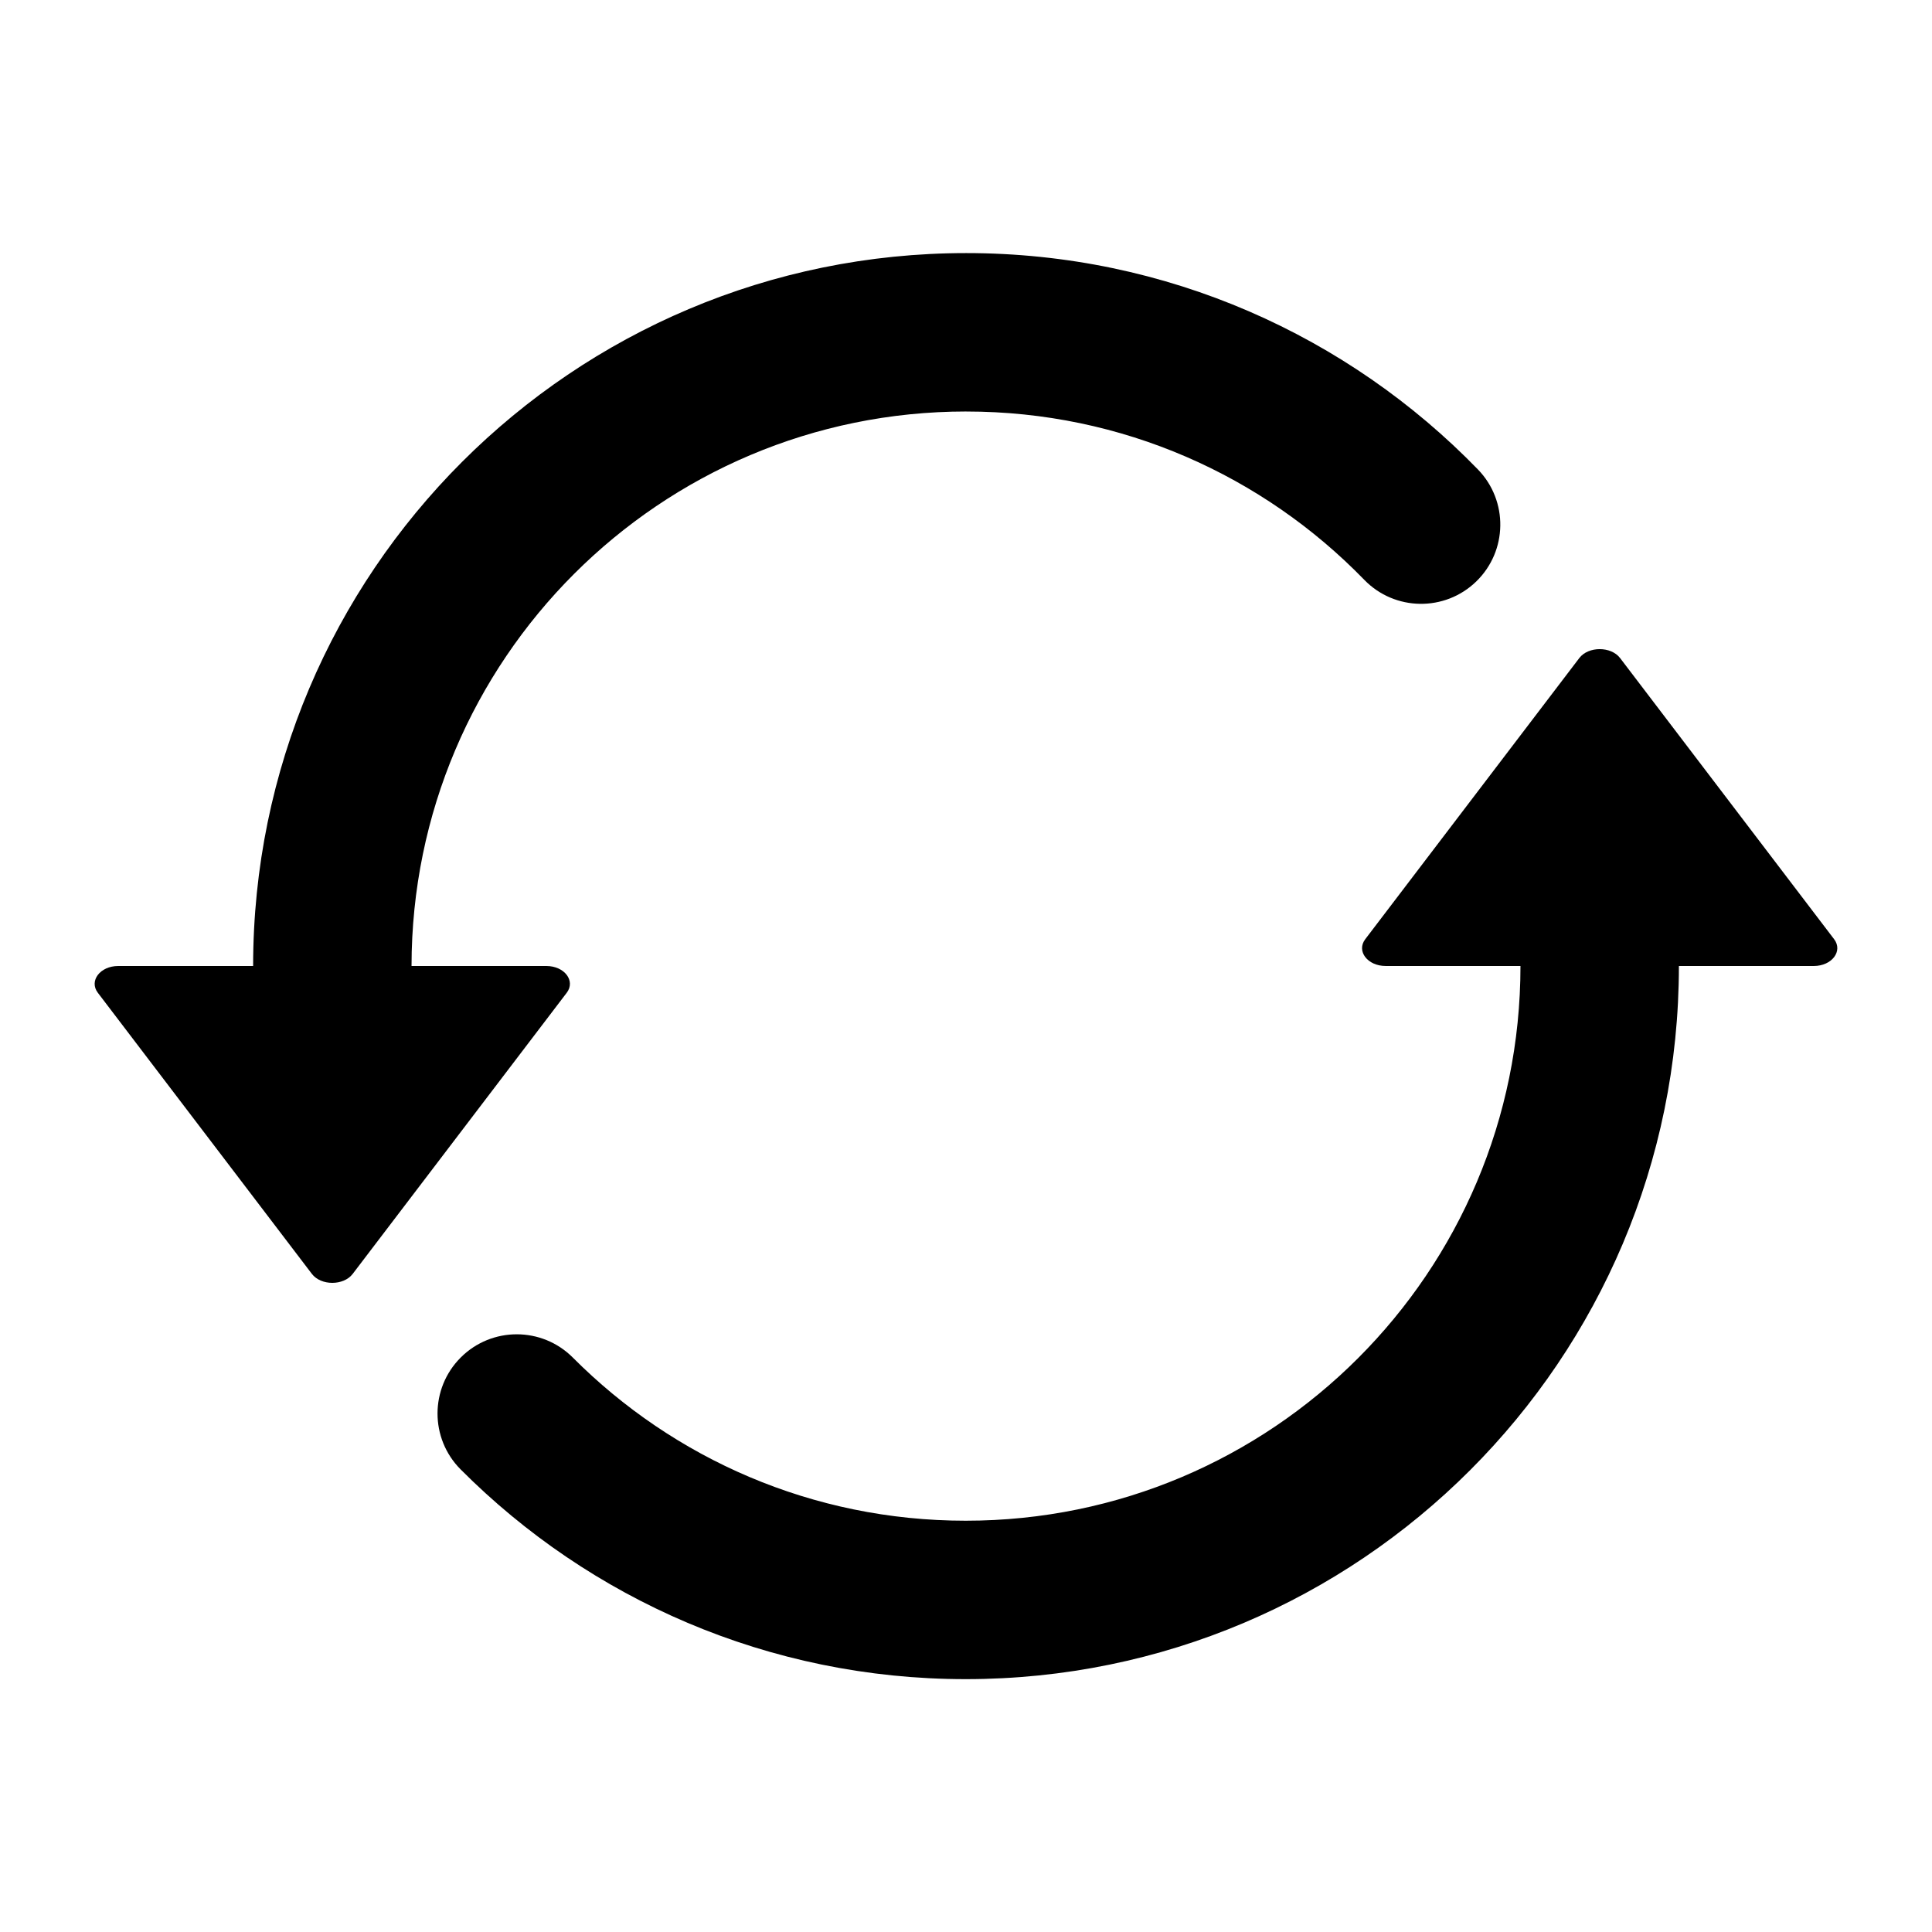
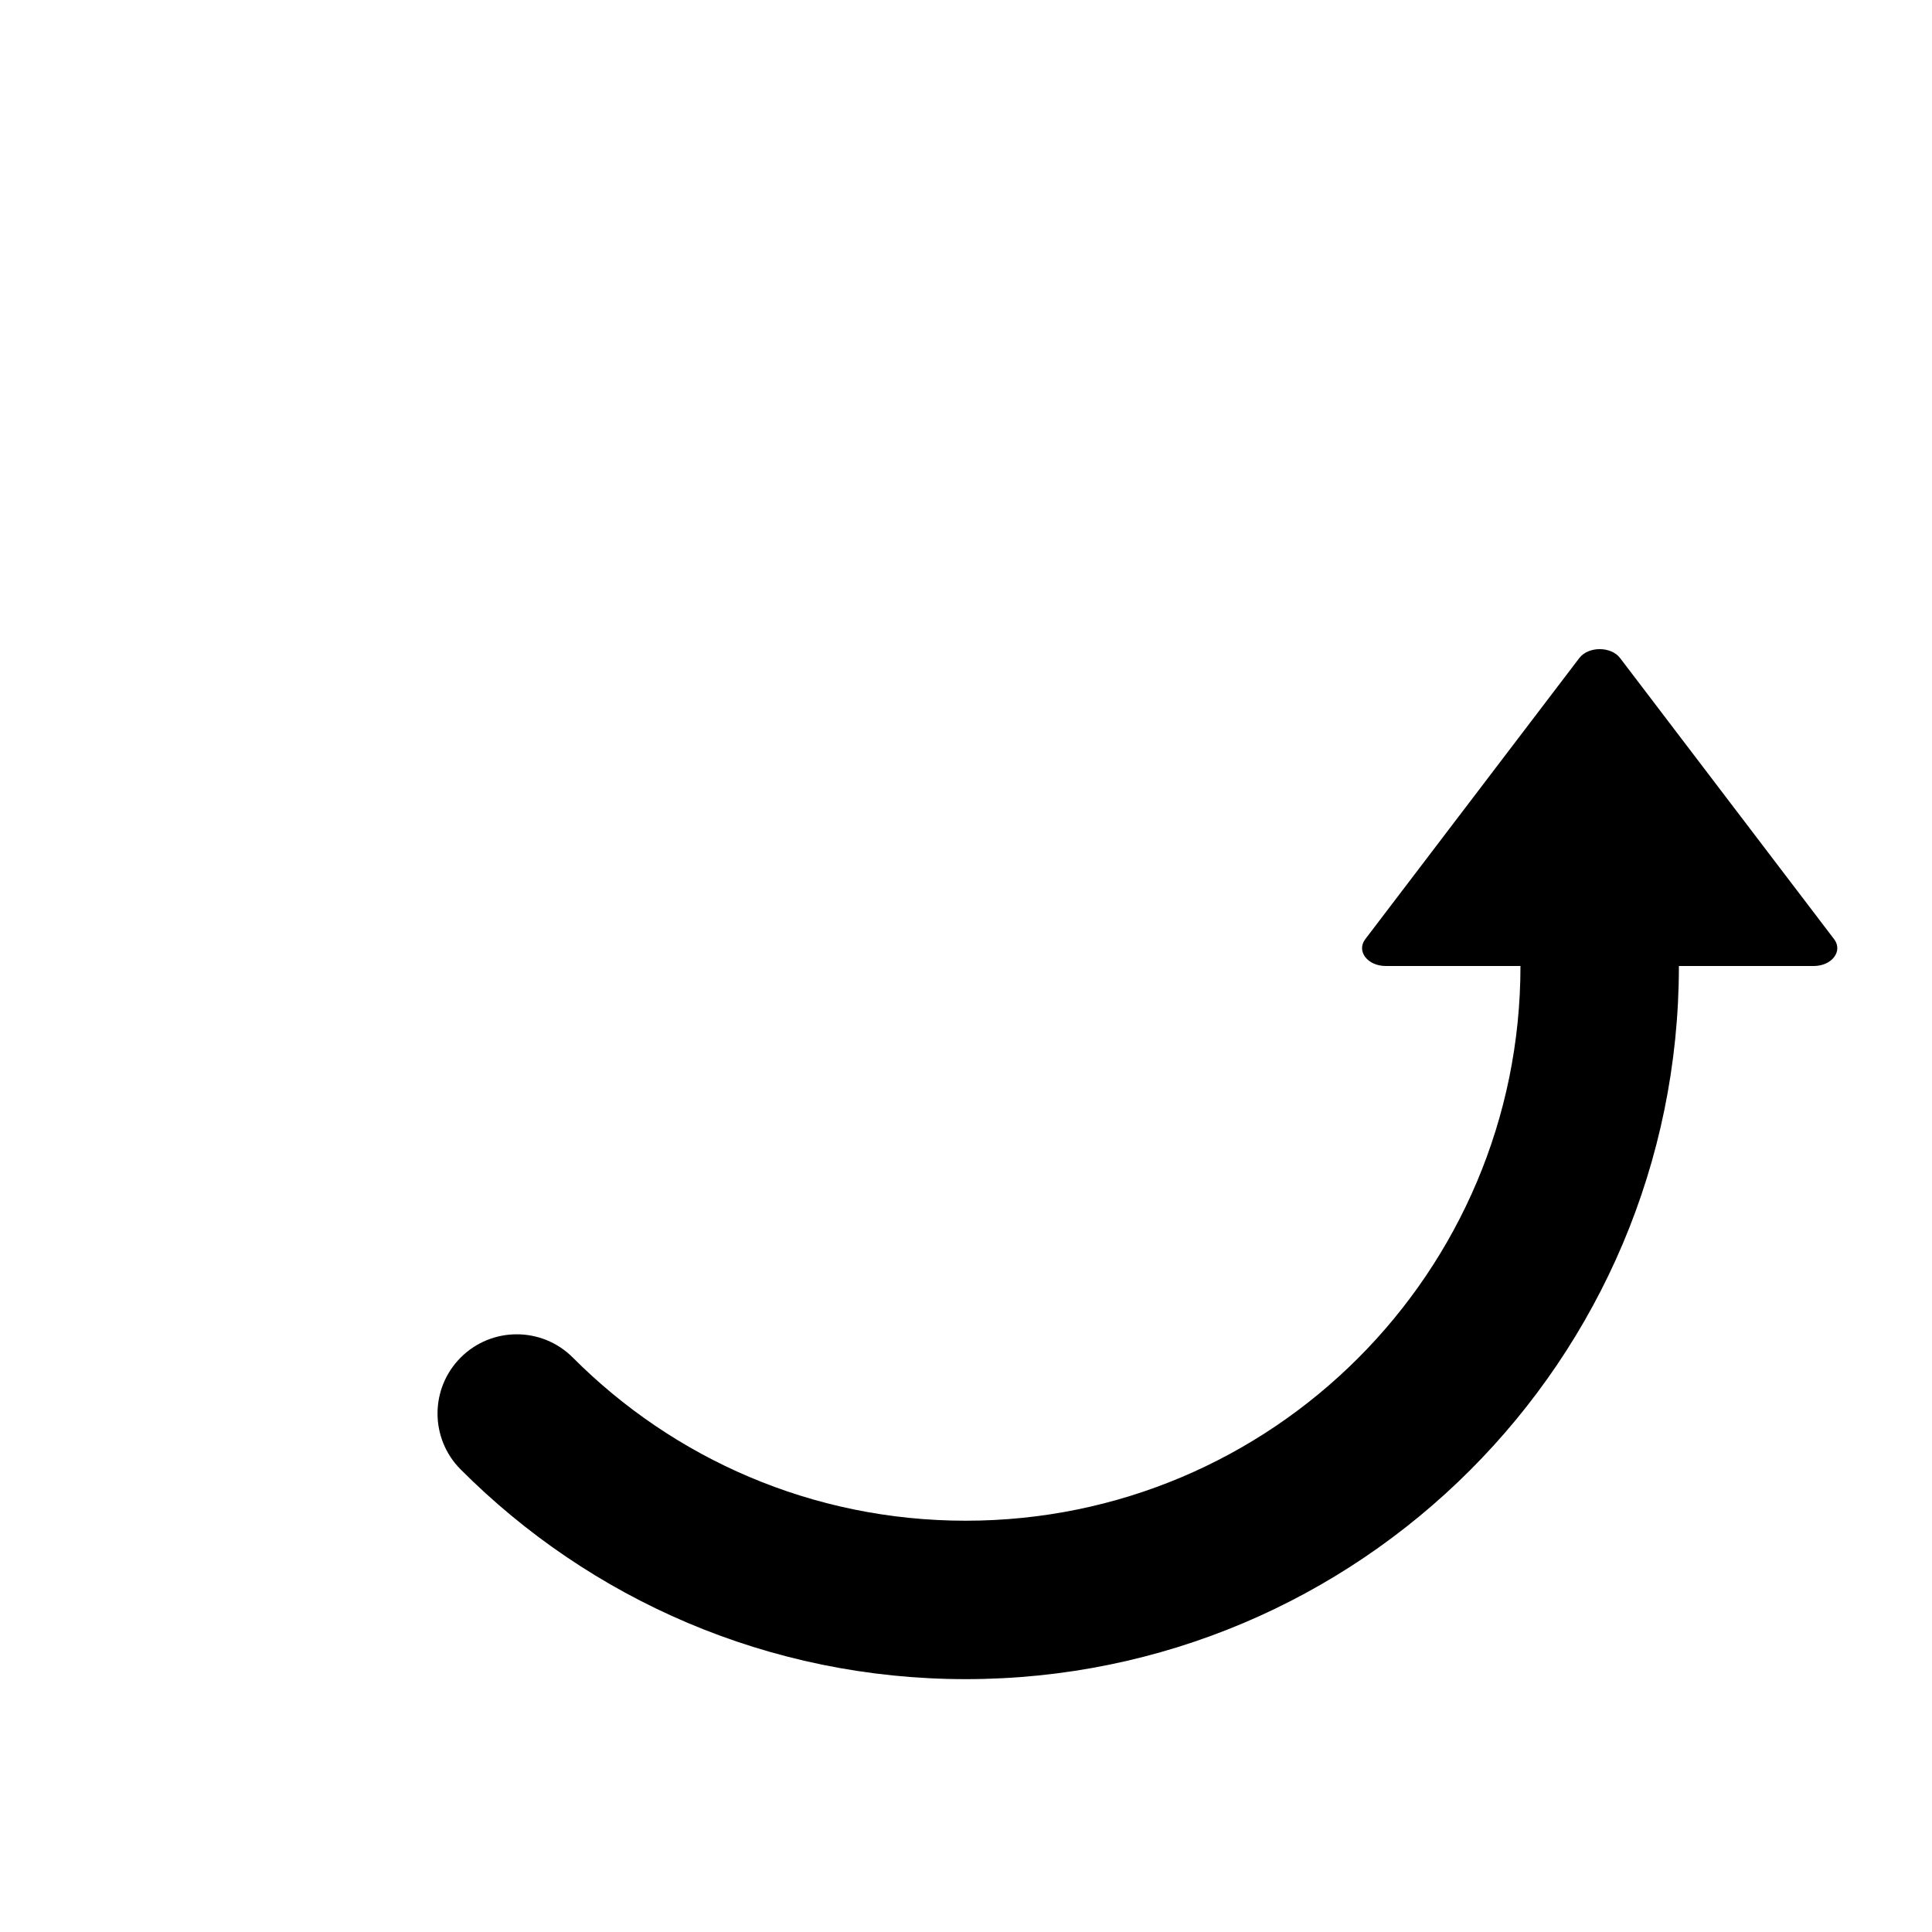
<svg xmlns="http://www.w3.org/2000/svg" fill="#000000" width="800px" height="800px" version="1.1" viewBox="144 144 512 512">
  <g>
-     <path d="m400.07 253.05c-81.168 0-146.97 65.781-147.01 146.95h35.727c4.805 0 7.805 3.941 5.402 7.094l-56.727 74.508c-2.402 3.156-8.402 3.156-10.805 0l-56.73-74.508c-2.398-3.152 0.602-7.094 5.402-7.094h35.75c0.031-104.35 84.633-188.93 188.99-188.93 53.188 0 101.27 21.996 135.59 57.336 8.078 8.316 7.883 21.605-0.434 29.684-8.316 8.074-21.605 7.883-29.684-0.434-26.738-27.535-64.094-44.602-105.47-44.602z" />
    <path d="m573.34 318.39c-2.402-3.152-8.406-3.152-10.809 0l-56.727 74.508c-2.402 3.152 0.602 7.098 5.402 7.098h35.734c0 81.191-65.816 147.01-147.01 147.01-40.688 0-77.48-16.504-104.12-43.23-8.184-8.211-21.477-8.234-29.688-0.047-8.211 8.184-8.234 21.477-0.047 29.684 34.195 34.309 81.562 55.578 133.86 55.578 104.38 0 188.99-84.613 188.99-188.99h35.738c4.801 0 7.801-3.945 5.402-7.098z" />
  </g>
</svg>